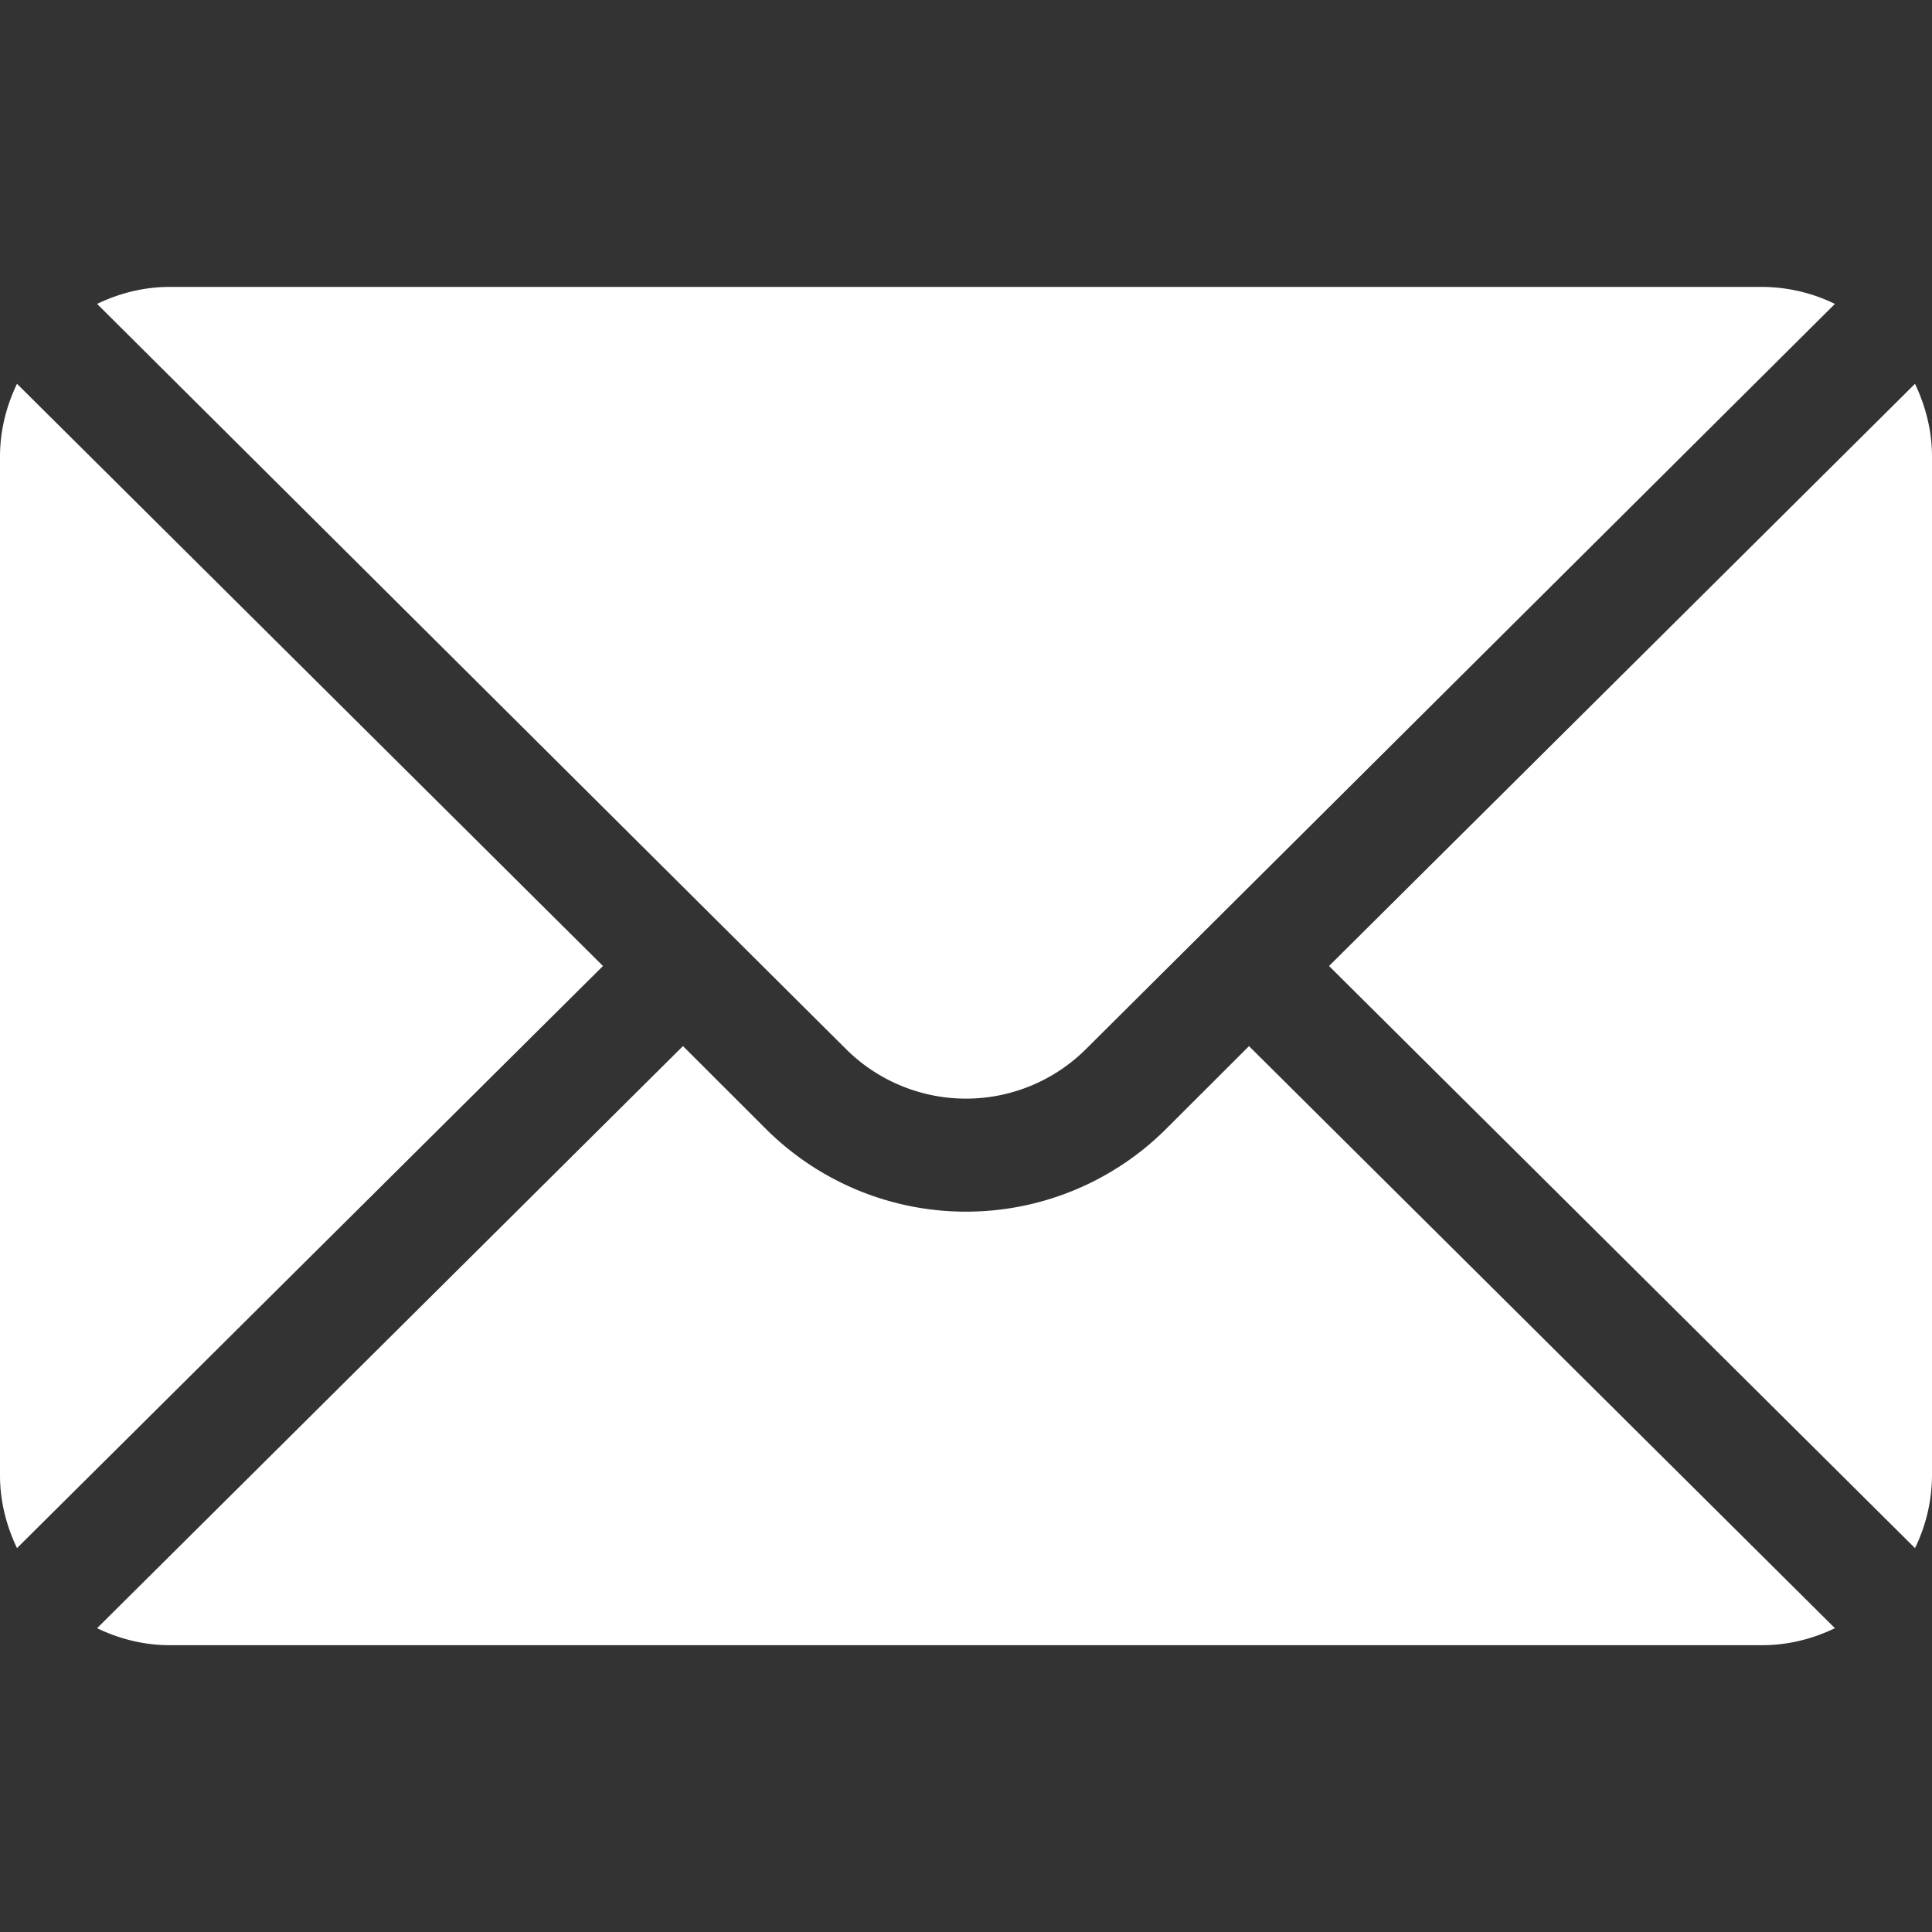
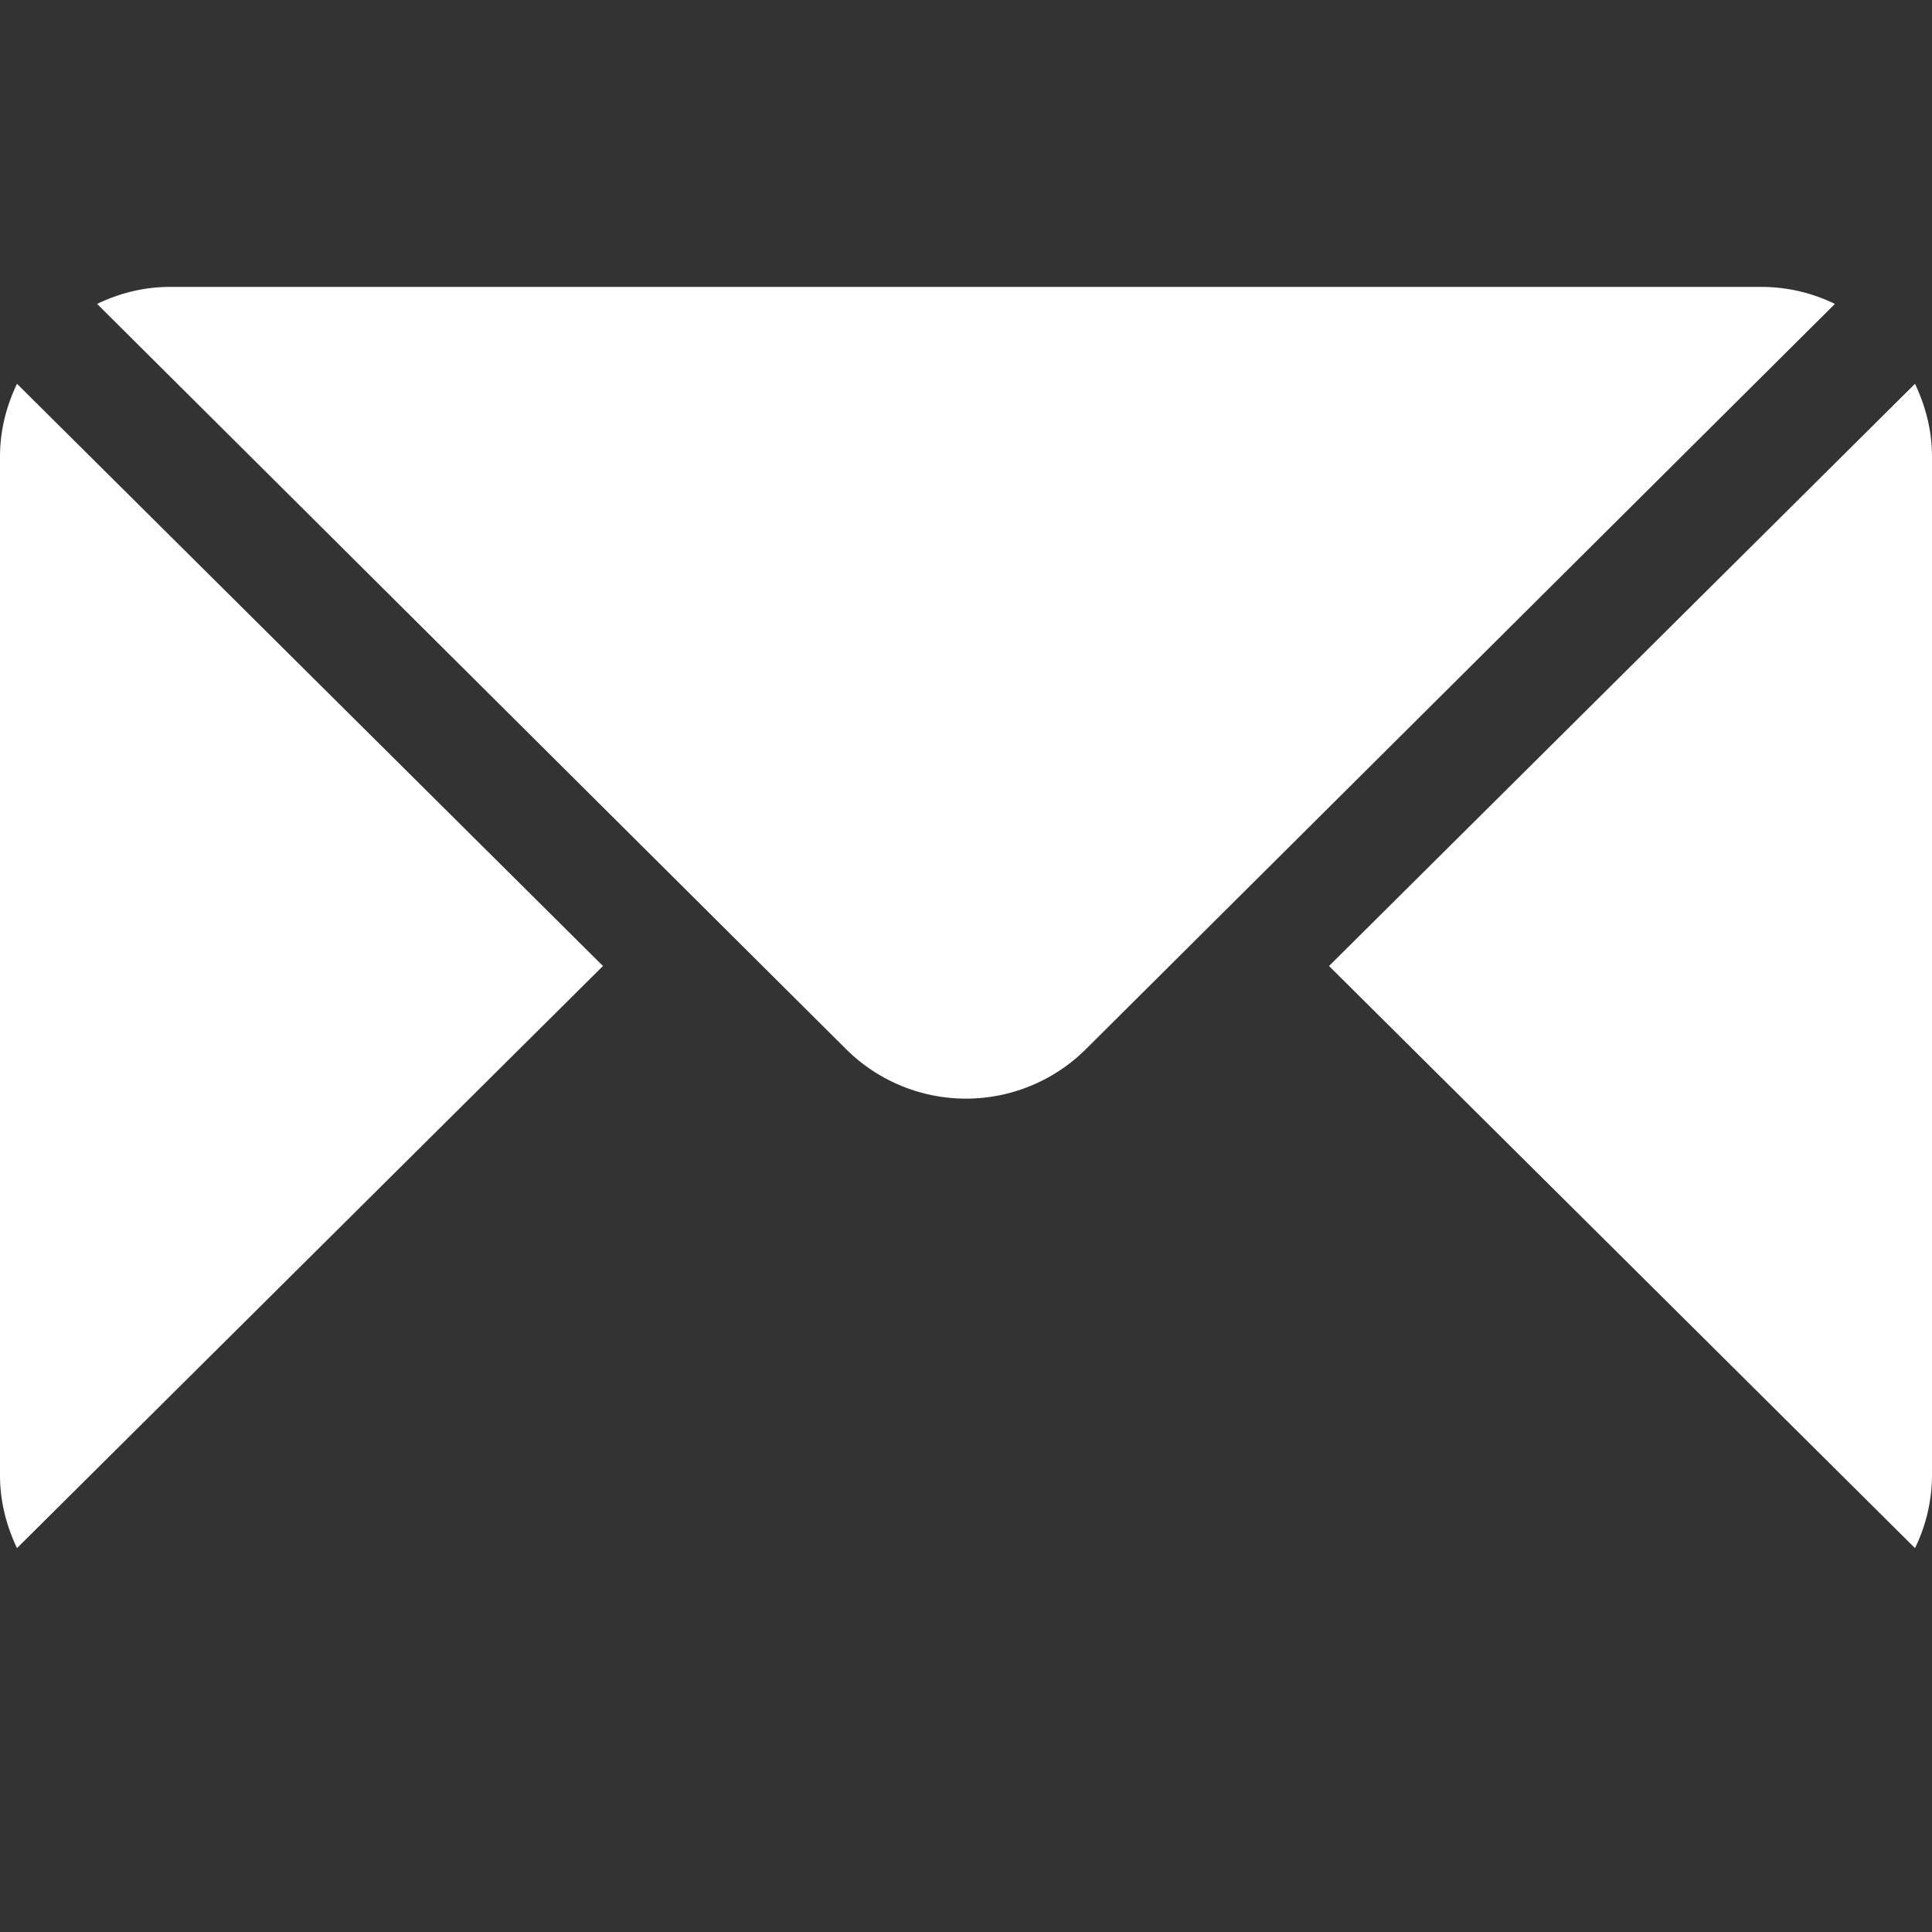
<svg xmlns="http://www.w3.org/2000/svg" width="20" height="20" fill="none">
  <rect width="100%" height="100%" fill="#333333" stroke="none" />
  <path d="M19.824 3.973L13.758 10l6.066 6.026a1.73 1.73 0 00.176-.753V4.727c0-.271-.067-.524-.176-.754zM18.242 2.97H1.758c-.27 0-.524.066-.753.176l7.752 7.713a1.76 1.76 0 002.486 0l7.752-7.713a1.737 1.737 0 00-.753-.176zM.176 3.973c-.11.23-.176.483-.176.754v10.546c0 .271.067.524.176.753L6.242 10 .176 3.973z" fill="#fff" />
-   <path d="M12.93 10.829l-.859.858a2.933 2.933 0 01-4.142 0l-.859-.858-6.065 6.026c.229.11.482.176.753.176h16.484c.27 0 .524-.066.753-.176L12.93 10.83z" fill="#fff" />
</svg>